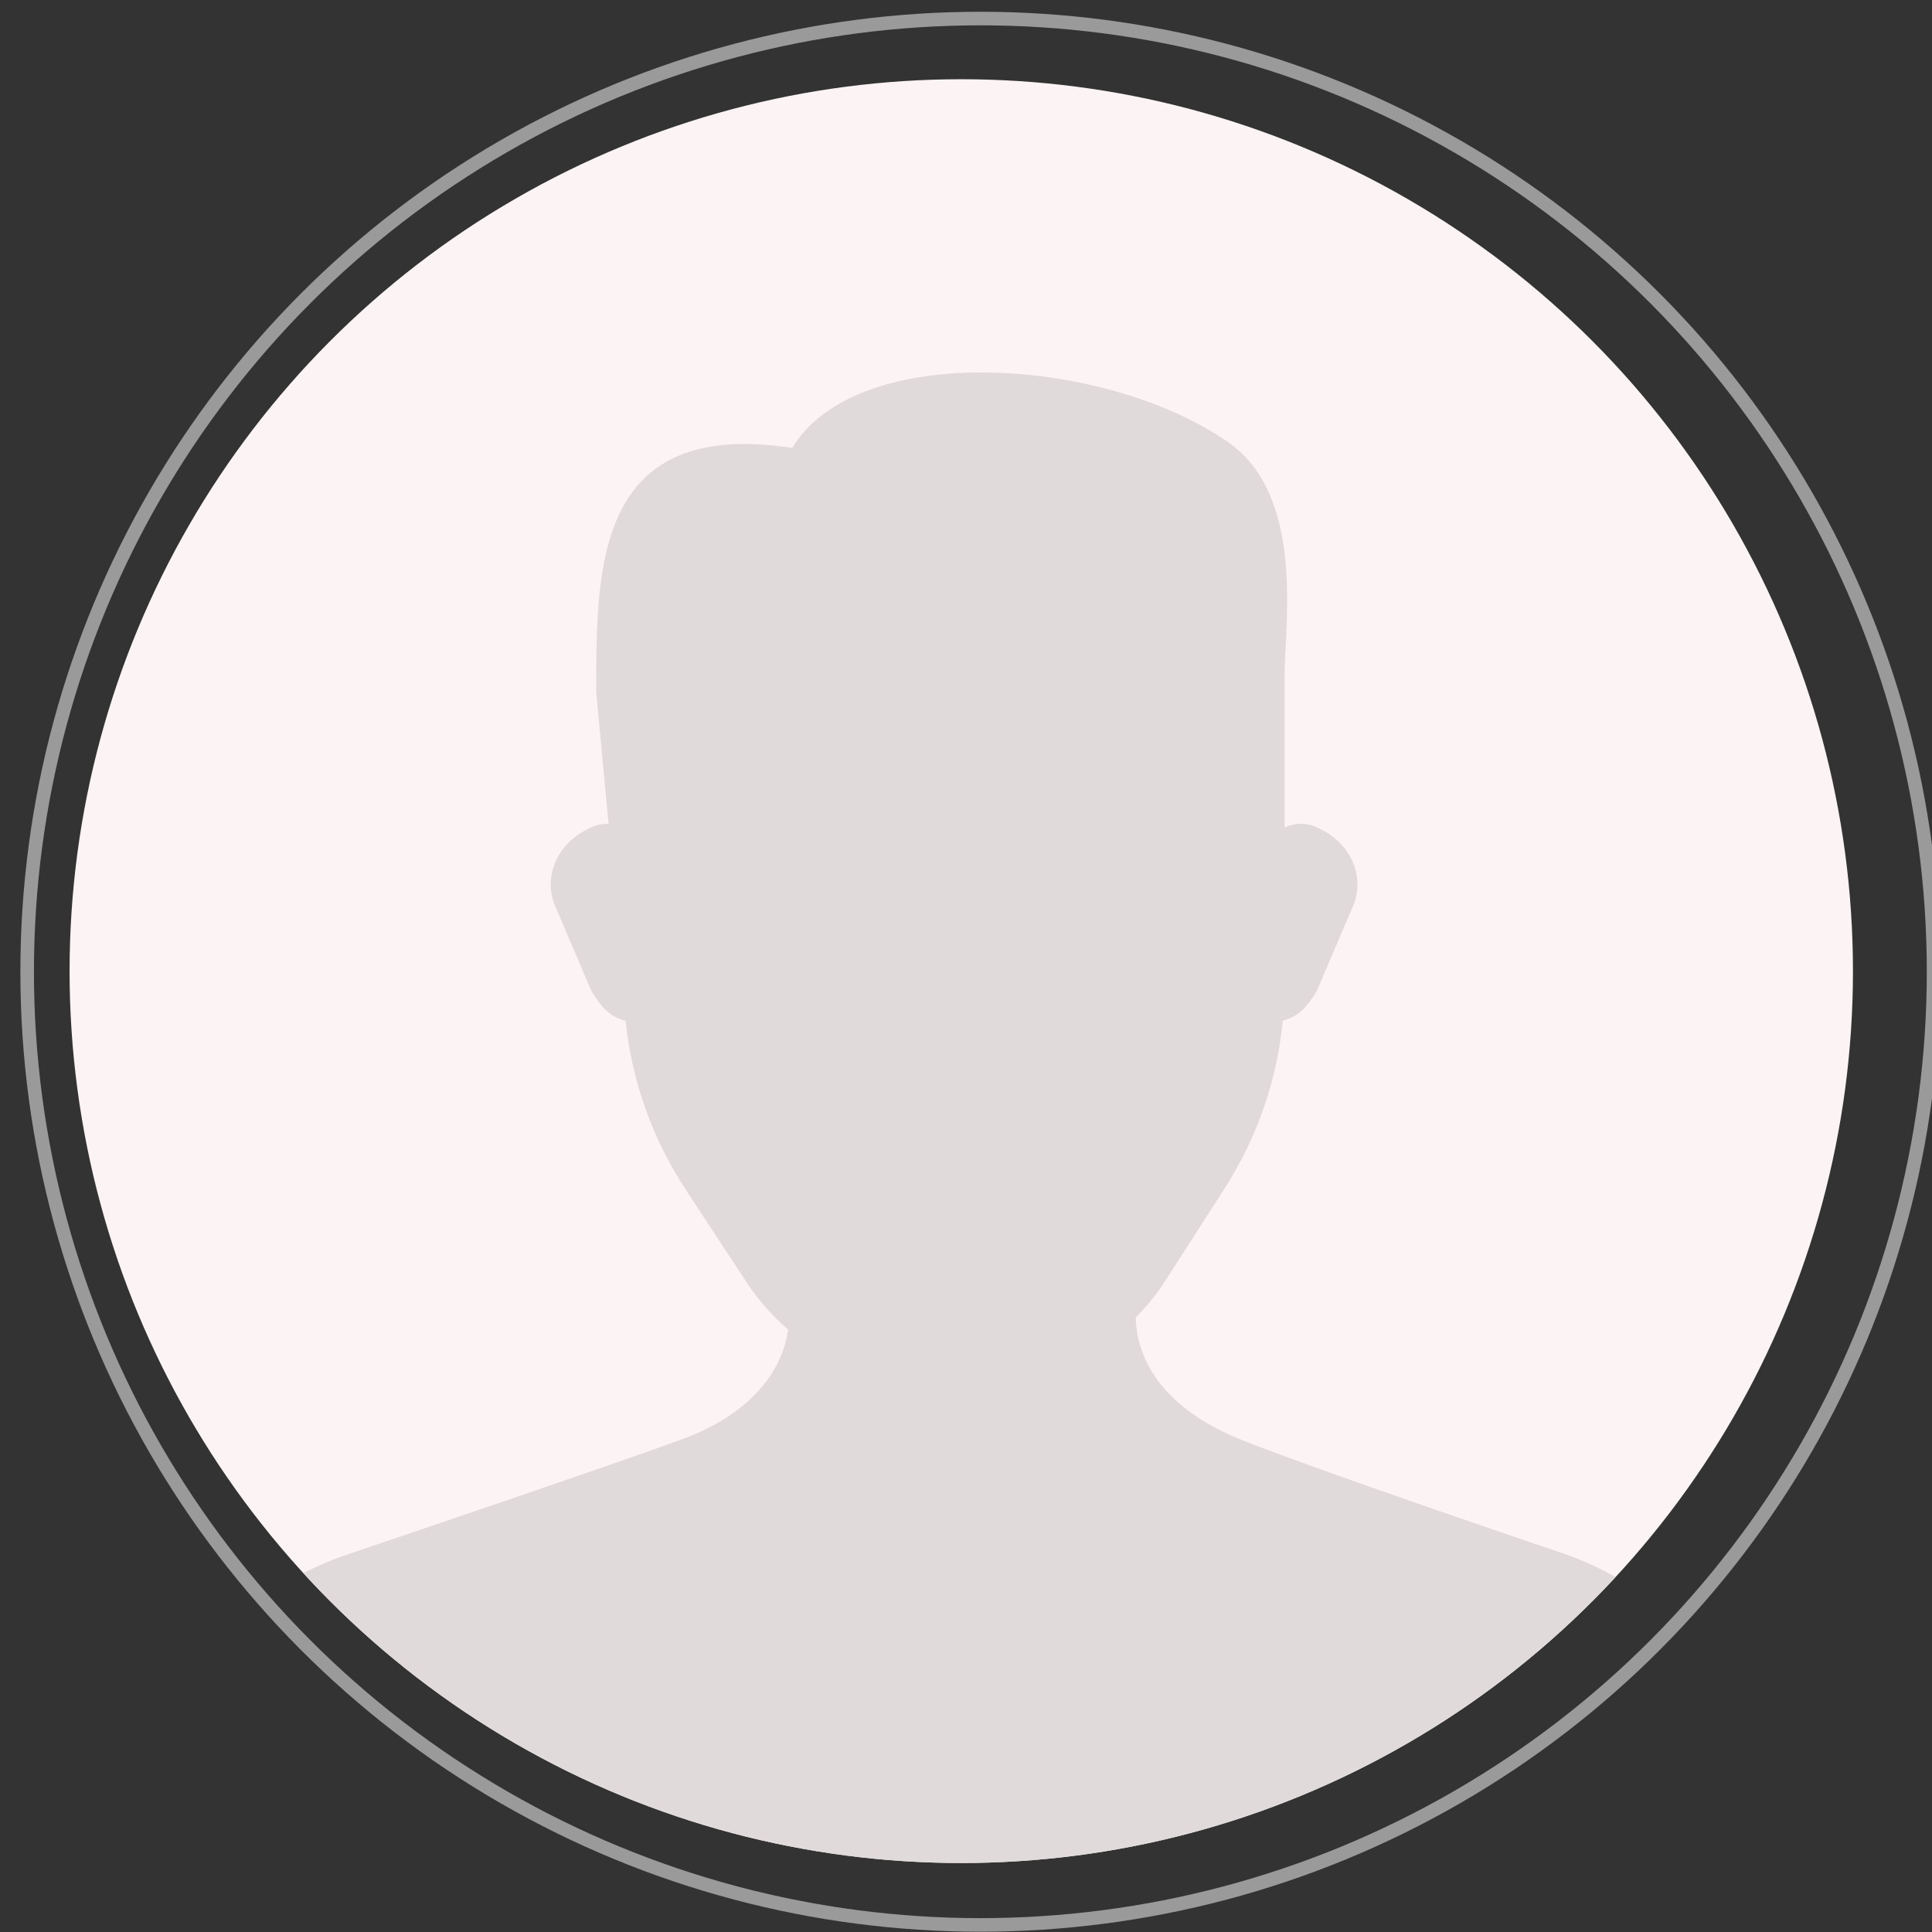
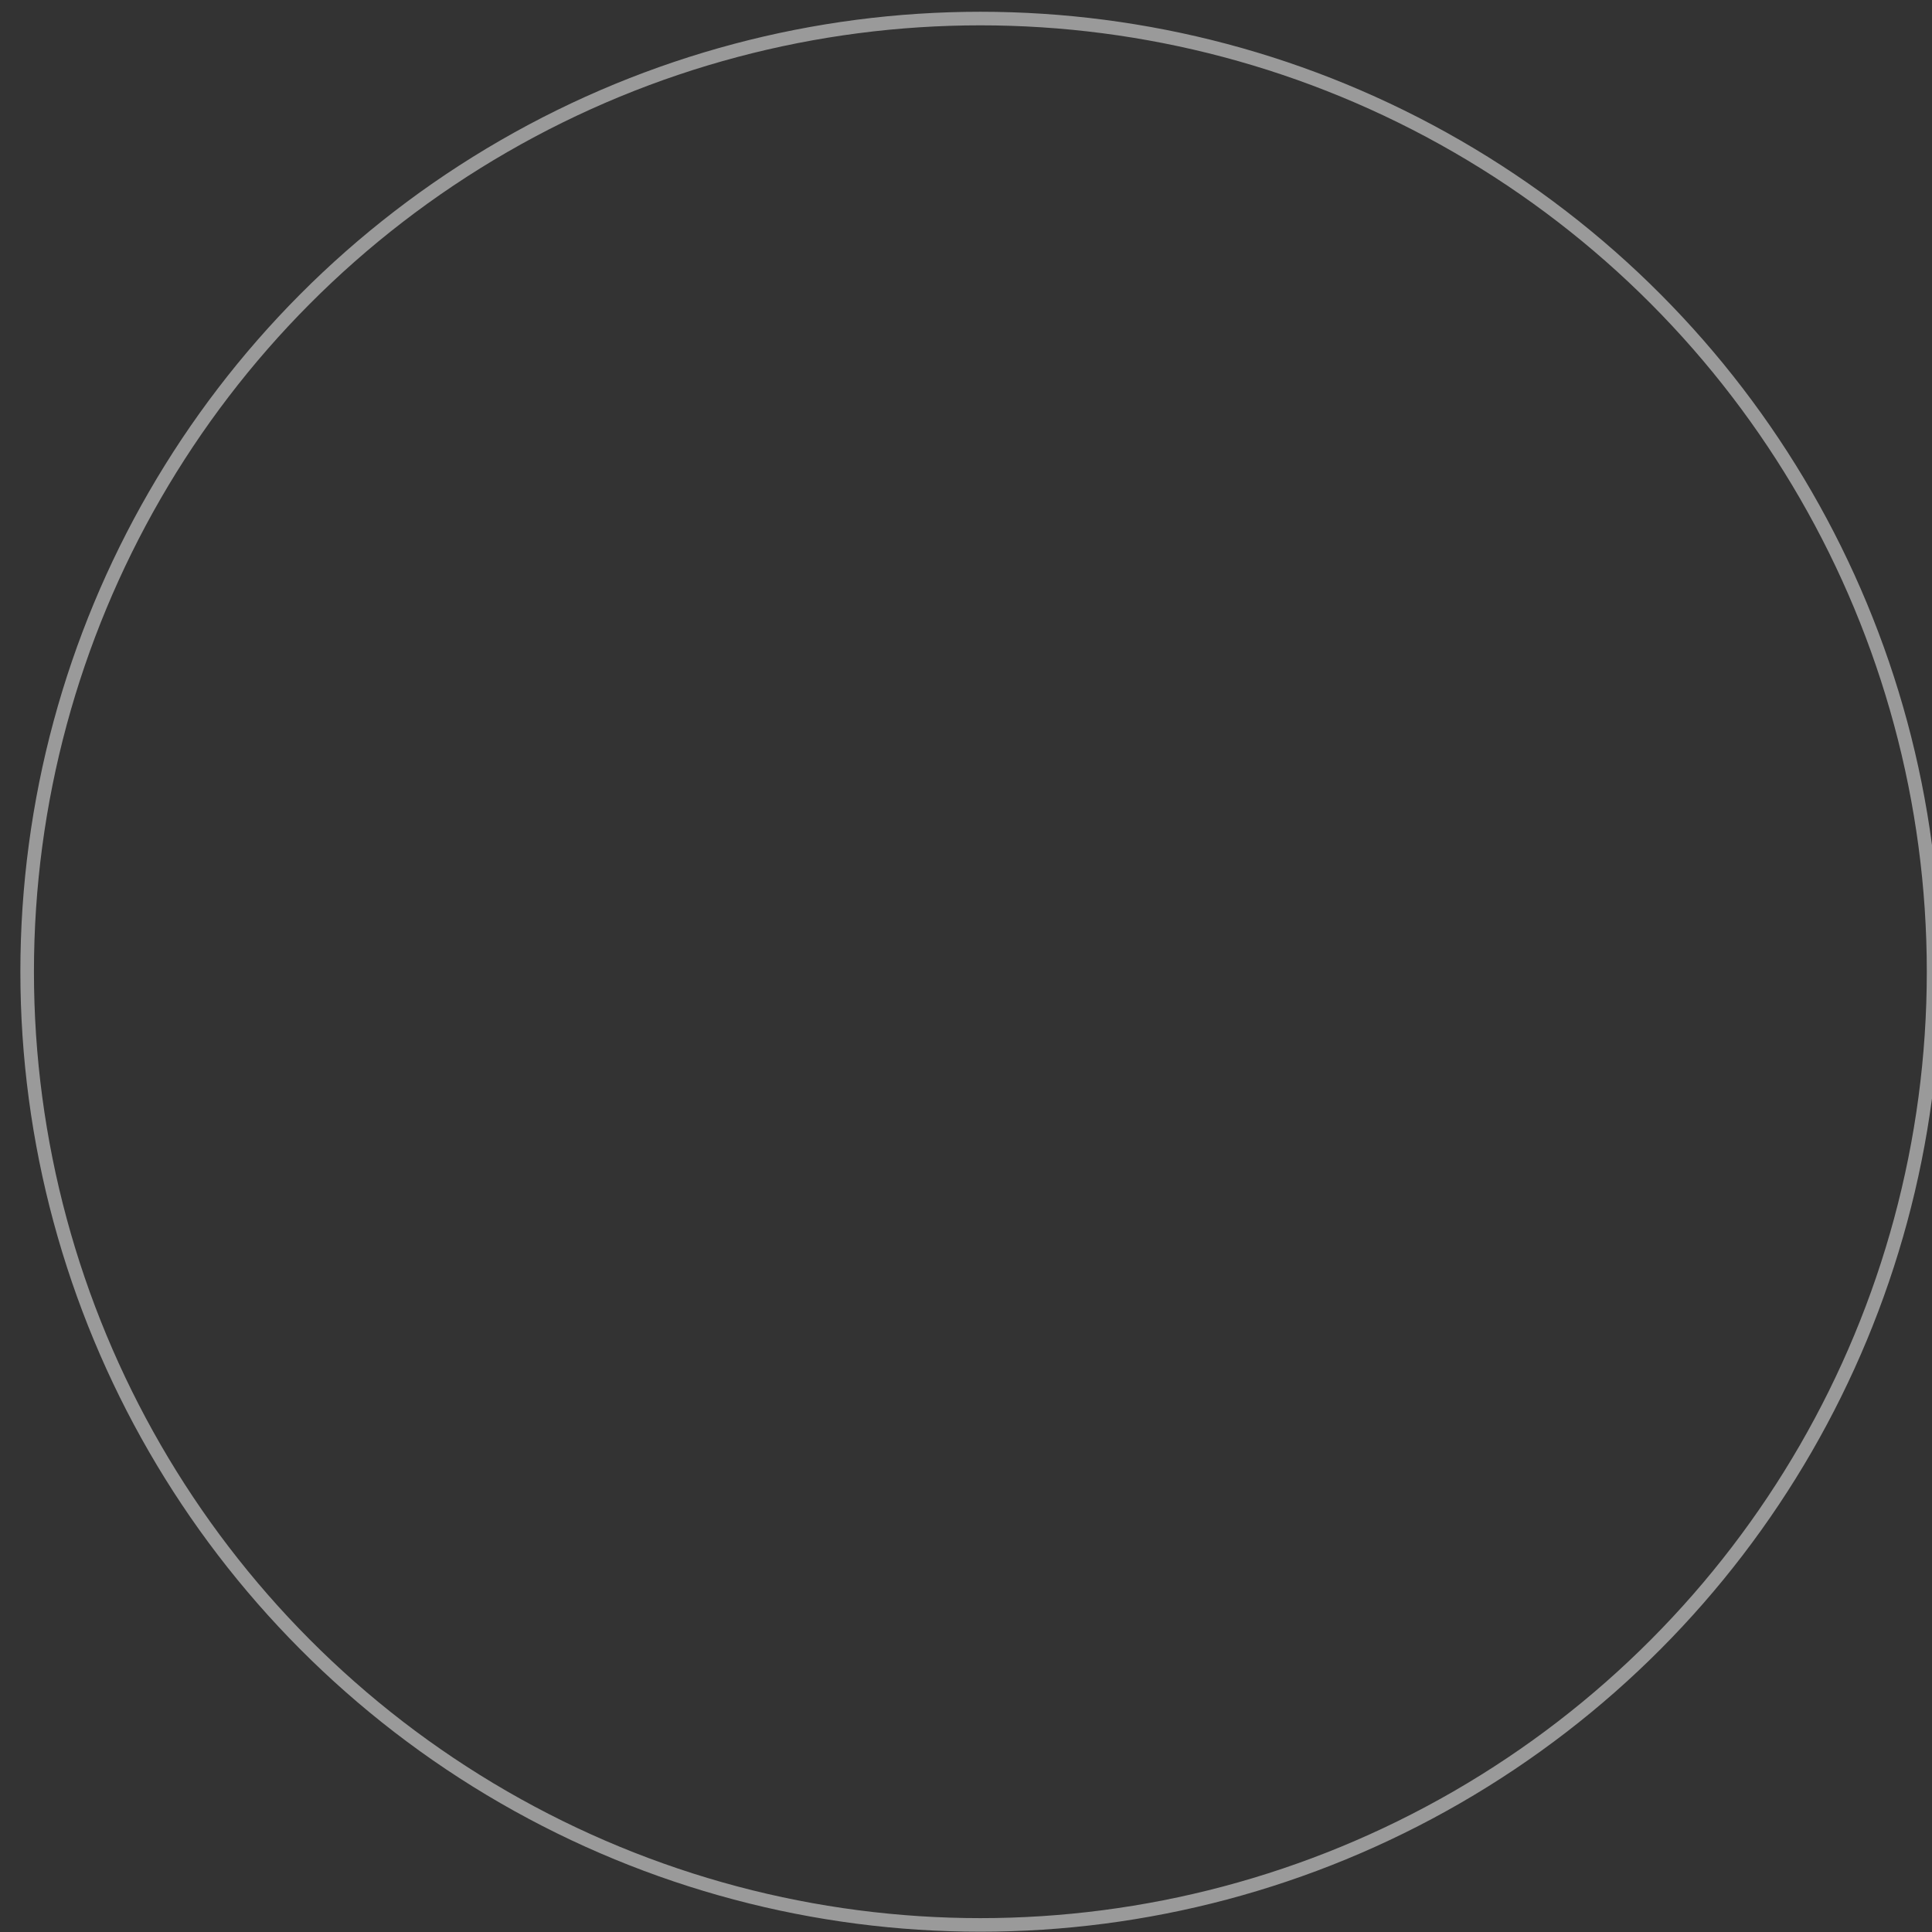
<svg xmlns="http://www.w3.org/2000/svg" width="100%" height="100%" viewBox="0 0 143 143" version="1.1" xml:space="preserve" style="fill-rule:evenodd;clip-rule:evenodd;stroke-linejoin:round;stroke-miterlimit:1.5;">
  <rect x="0" y="0" width="143" height="143" fill="#333333" stroke="none" />
  <g transform="matrix(1,0,0,1,-10051,-2126)">
    <g transform="matrix(1,0,0,1.348,9321.61,338)">
      <g transform="matrix(1.069,0,0,0.793,-5222.93,-497.265)">
        <circle cx="5636" cy="2367" r="66" style="fill:none;stroke:rgb(154,154,154);stroke-width:0.94px;" />
      </g>
      <g transform="matrix(1,0,0,0.742,-4835.46,-376.582)">
-         <circle cx="5636" cy="2367" r="66" style="fill:rgb(252,244,244);" />
        <clipPath id="_clip1">
-           <circle cx="5636" cy="2367" r="66" />
-         </clipPath>
+           </clipPath>
        <g clip-path="url(#_clip1)">
          <g transform="matrix(1.468,0,0,1.468,5680.67,2345.66)">
-             <path d="M0,43.918C0,43.918 -11.766,39.95 -16.252,38.186C-19.128,37.053 -21.534,35.044 -21.637,31.999C-21.082,31.442 -20.584,30.832 -20.159,30.171L-17.175,25.53C-15.5,22.923 -14.5,20.021 -14.221,17.036C-13.447,16.843 -13.026,16.375 -12.574,15.657C-12.533,15.591 -12.496,15.52 -12.465,15.448L-10.61,11.095C-10.124,9.679 -10.805,8.153 -12.252,7.413L-12.437,7.319C-13,7.031 -13.631,7.061 -14.131,7.302L-14.131,-0.268C-14.131,-2.864 -13.061,-9.42 -16.987,-12.138C-23.22,-16.453 -35.682,-17.258 -38.953,-11.836C-48.837,-13.346 -48.837,-5.921 -48.837,0.468L-48.213,7.114C-48.523,7.103 -48.844,7.165 -49.146,7.319L-49.331,7.413C-50.778,8.153 -51.458,9.679 -50.973,11.095L-49.118,15.448C-49.087,15.52 -49.05,15.591 -49.008,15.657C-48.554,16.379 -48.132,16.849 -47.35,17.04C-47.049,20.052 -46.017,22.976 -44.296,25.594L-41.227,30.263C-40.653,31.137 -39.952,31.92 -39.157,32.603C-39.552,35.298 -41.784,37.145 -44.502,38.135C-48.715,39.671 -61.465,43.971 -61.465,43.971C-67.934,46.196 -72.278,52.283 -72.278,59.125L-72.278,61.176L10.695,61.176L10.695,59.031C10.695,52.235 6.409,46.179 0,43.918" style="fill:rgb(225,218,219);fill-rule:nonzero;" />
-           </g>
+             </g>
        </g>
      </g>
    </g>
  </g>
</svg>